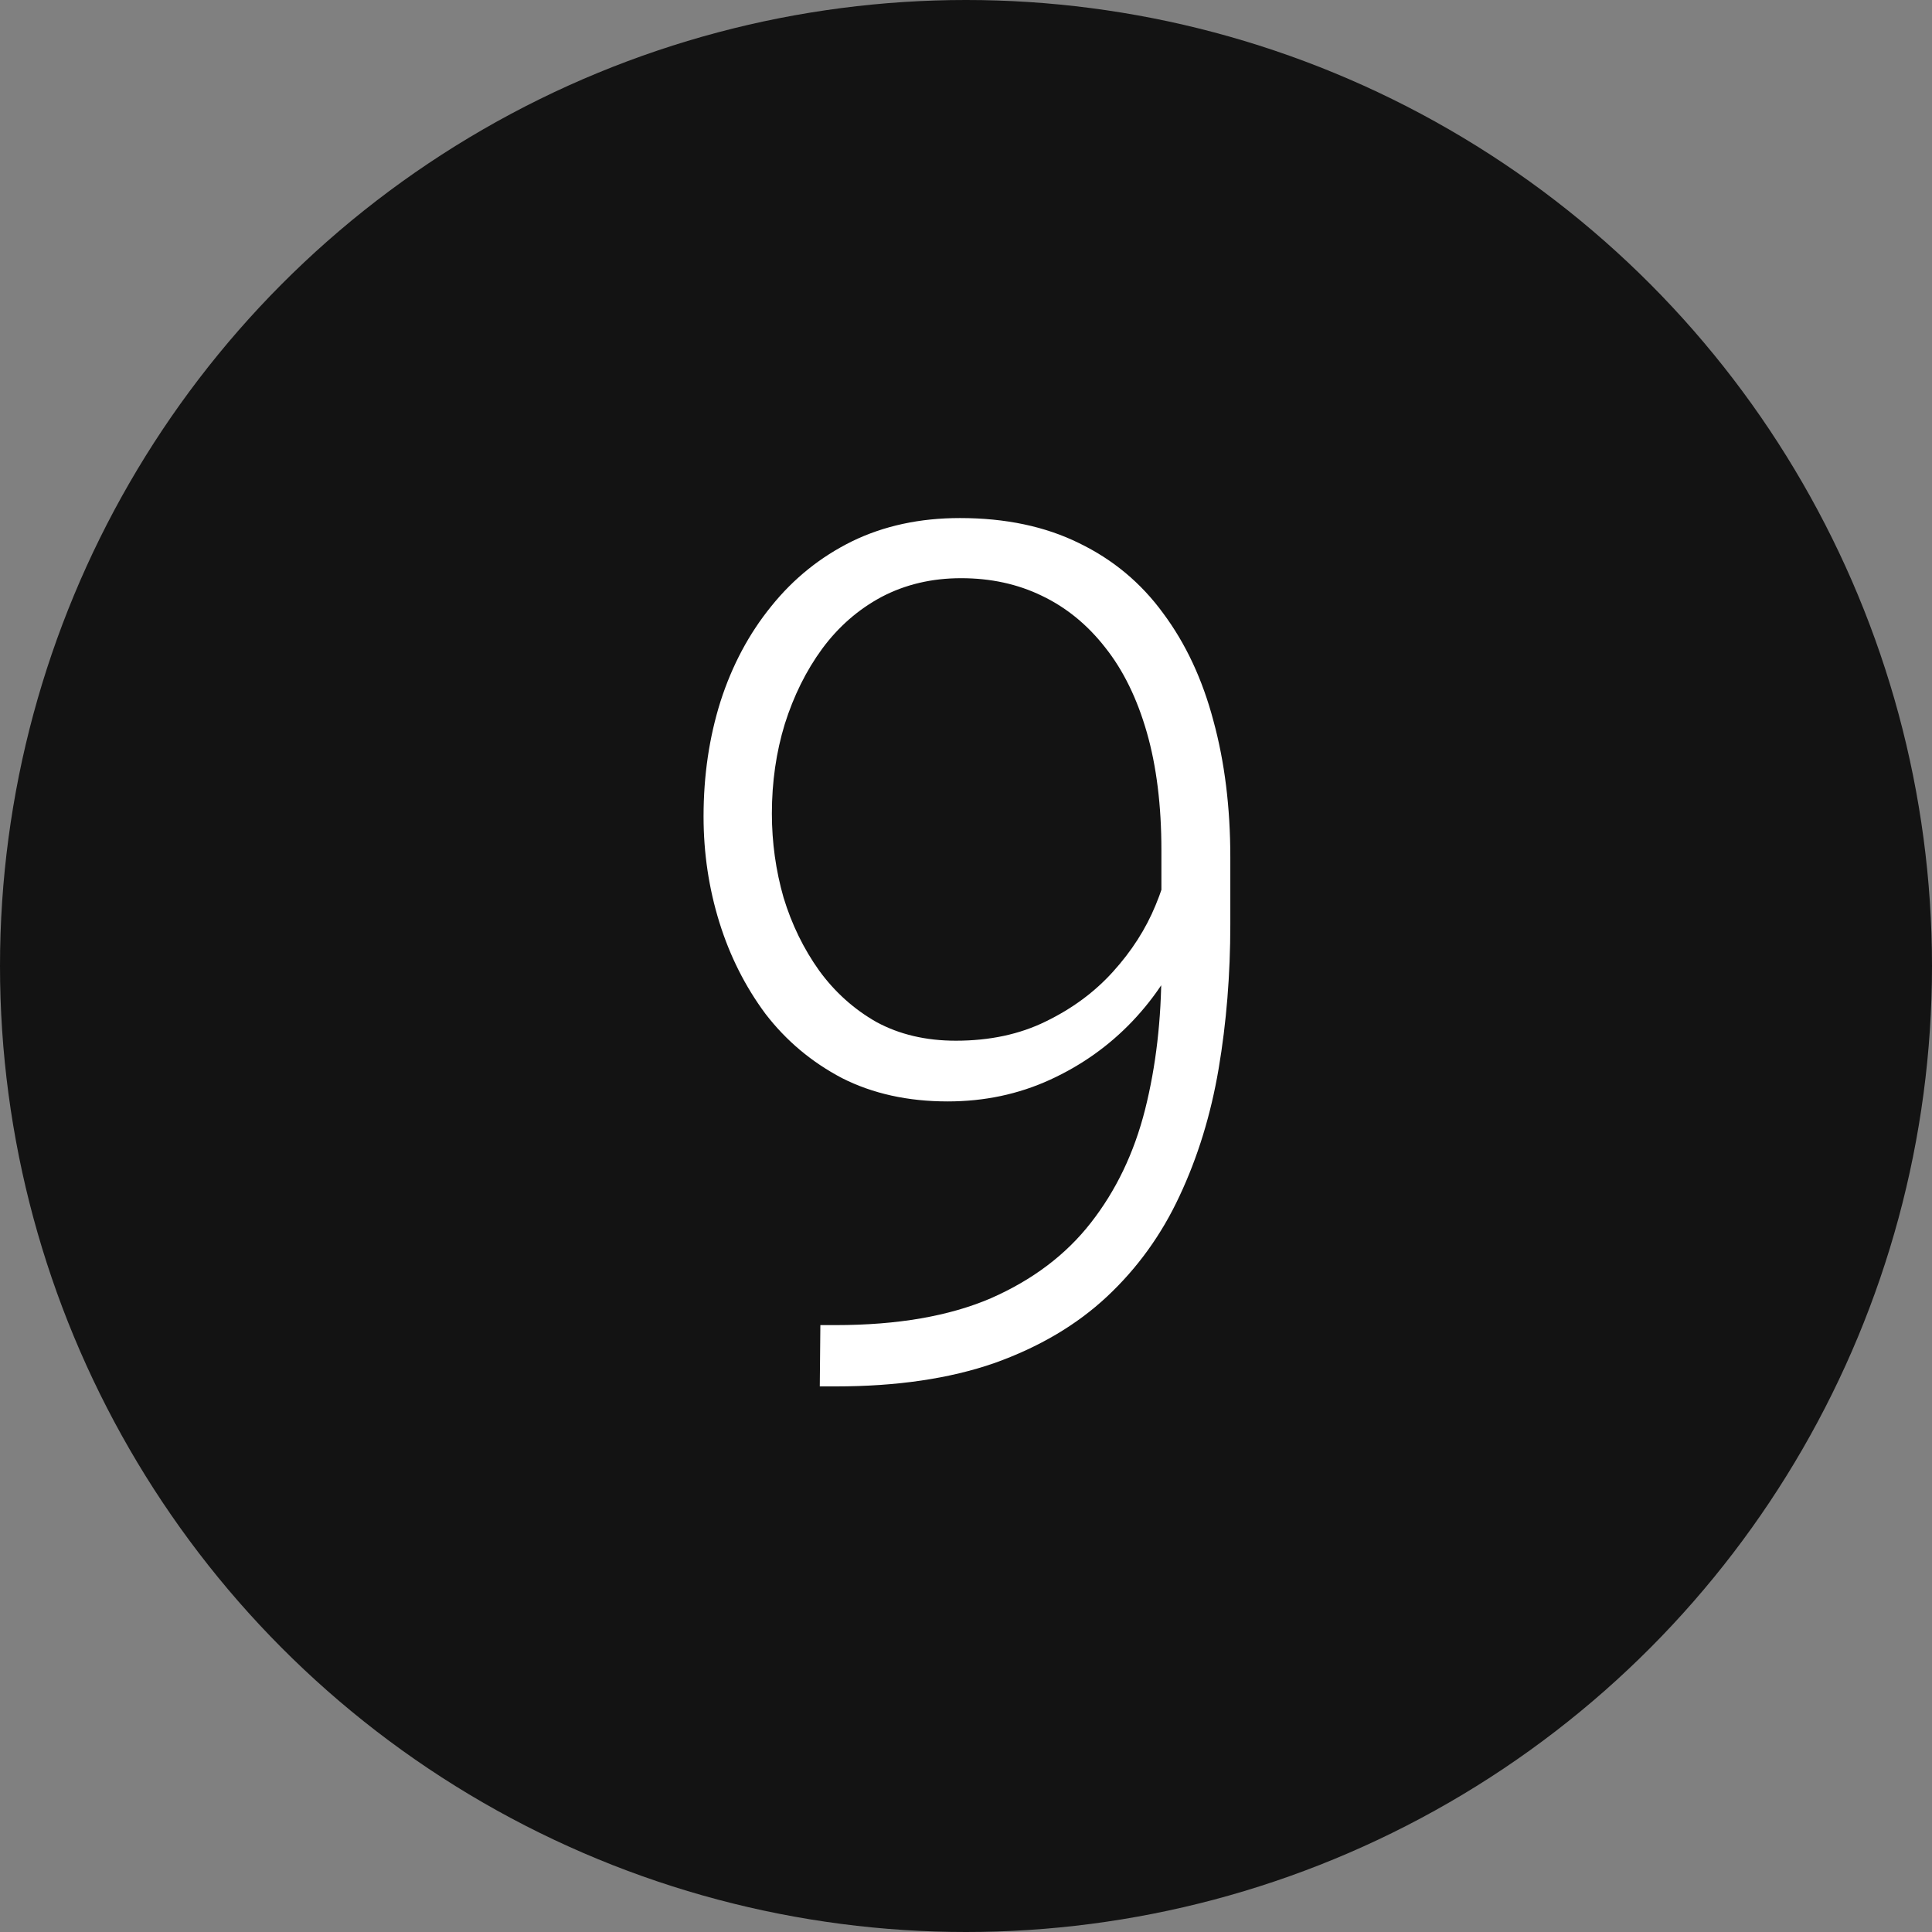
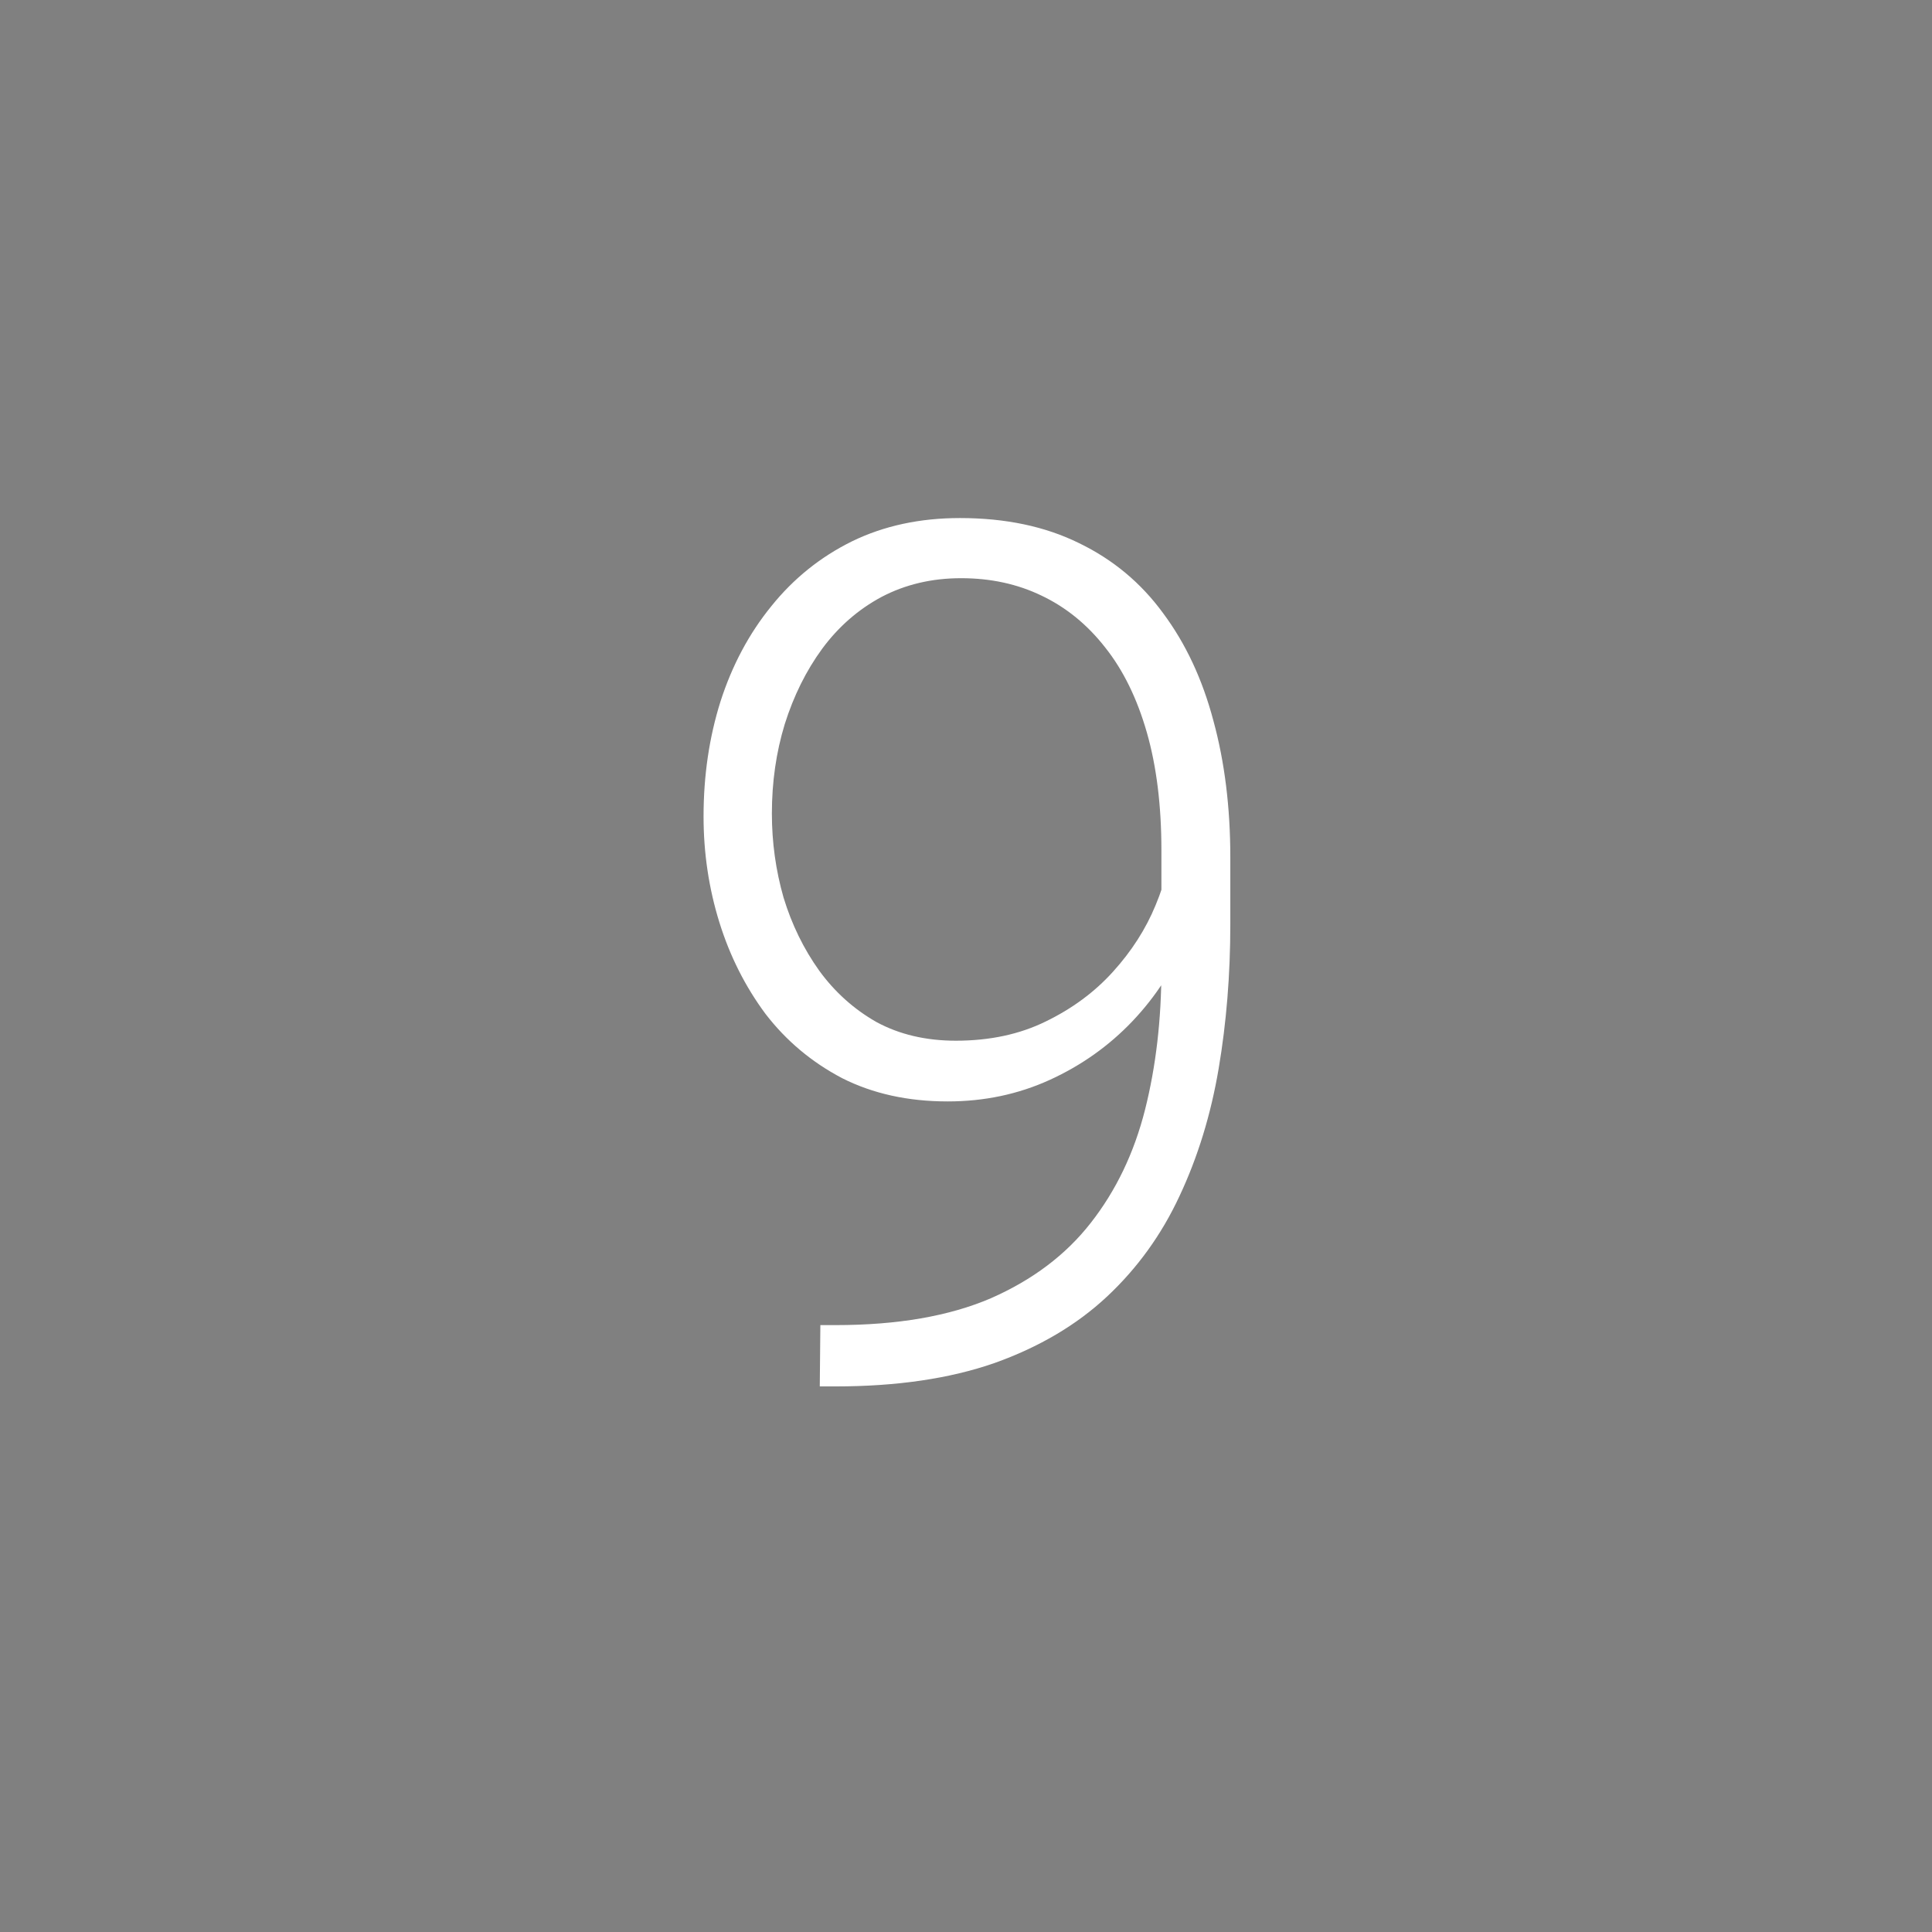
<svg xmlns="http://www.w3.org/2000/svg" width="63" height="63" viewBox="0 0 63 63" fill="none">
  <rect x="0" y="0" width="63" height="63" fill="#808080" stroke="none" />
-   <circle cx="31.5" cy="31.5" r="31.5" fill="#131313" />
  <path d="M26.751 43.21H27.246C29.265 43.21 30.953 42.918 32.312 42.334C33.67 41.737 34.755 40.919 35.568 39.877C36.393 38.824 36.983 37.592 37.339 36.183C37.694 34.774 37.872 33.244 37.872 31.594V27.728C37.872 26.268 37.713 24.986 37.396 23.881C37.079 22.777 36.628 21.856 36.044 21.12C35.46 20.371 34.768 19.806 33.968 19.425C33.181 19.044 32.305 18.854 31.34 18.854C30.388 18.854 29.525 19.057 28.75 19.463C27.989 19.87 27.341 20.435 26.808 21.158C26.288 21.869 25.881 22.688 25.589 23.615C25.31 24.529 25.17 25.5 25.17 26.528C25.17 27.468 25.297 28.382 25.551 29.27C25.818 30.146 26.205 30.94 26.713 31.651C27.221 32.349 27.843 32.908 28.579 33.327C29.328 33.733 30.191 33.936 31.169 33.936C32.273 33.936 33.251 33.727 34.102 33.308C34.965 32.889 35.695 32.349 36.291 31.689C36.901 31.016 37.364 30.293 37.682 29.518C38.012 28.731 38.19 27.969 38.215 27.233L39.357 27.214C39.357 28.369 39.142 29.474 38.71 30.527C38.291 31.568 37.694 32.495 36.92 33.308C36.158 34.107 35.263 34.742 34.235 35.212C33.206 35.682 32.096 35.916 30.902 35.916C29.607 35.916 28.459 35.663 27.456 35.155C26.465 34.634 25.634 33.936 24.961 33.06C24.301 32.171 23.799 31.175 23.456 30.07C23.114 28.966 22.942 27.817 22.942 26.623C22.942 25.291 23.127 24.04 23.495 22.872C23.875 21.691 24.428 20.657 25.151 19.768C25.875 18.867 26.751 18.162 27.779 17.654C28.82 17.146 29.995 16.893 31.302 16.893C32.788 16.893 34.083 17.166 35.187 17.711C36.291 18.245 37.206 19.006 37.929 19.997C38.666 20.987 39.211 22.155 39.567 23.5C39.935 24.846 40.119 26.331 40.119 27.956V30.146C40.119 31.784 39.992 33.352 39.738 34.85C39.484 36.348 39.059 37.732 38.462 39.002C37.878 40.258 37.091 41.35 36.101 42.277C35.111 43.204 33.886 43.927 32.426 44.448C30.966 44.956 29.239 45.209 27.246 45.209H26.732L26.751 43.21Z" fill="white" />
</svg>